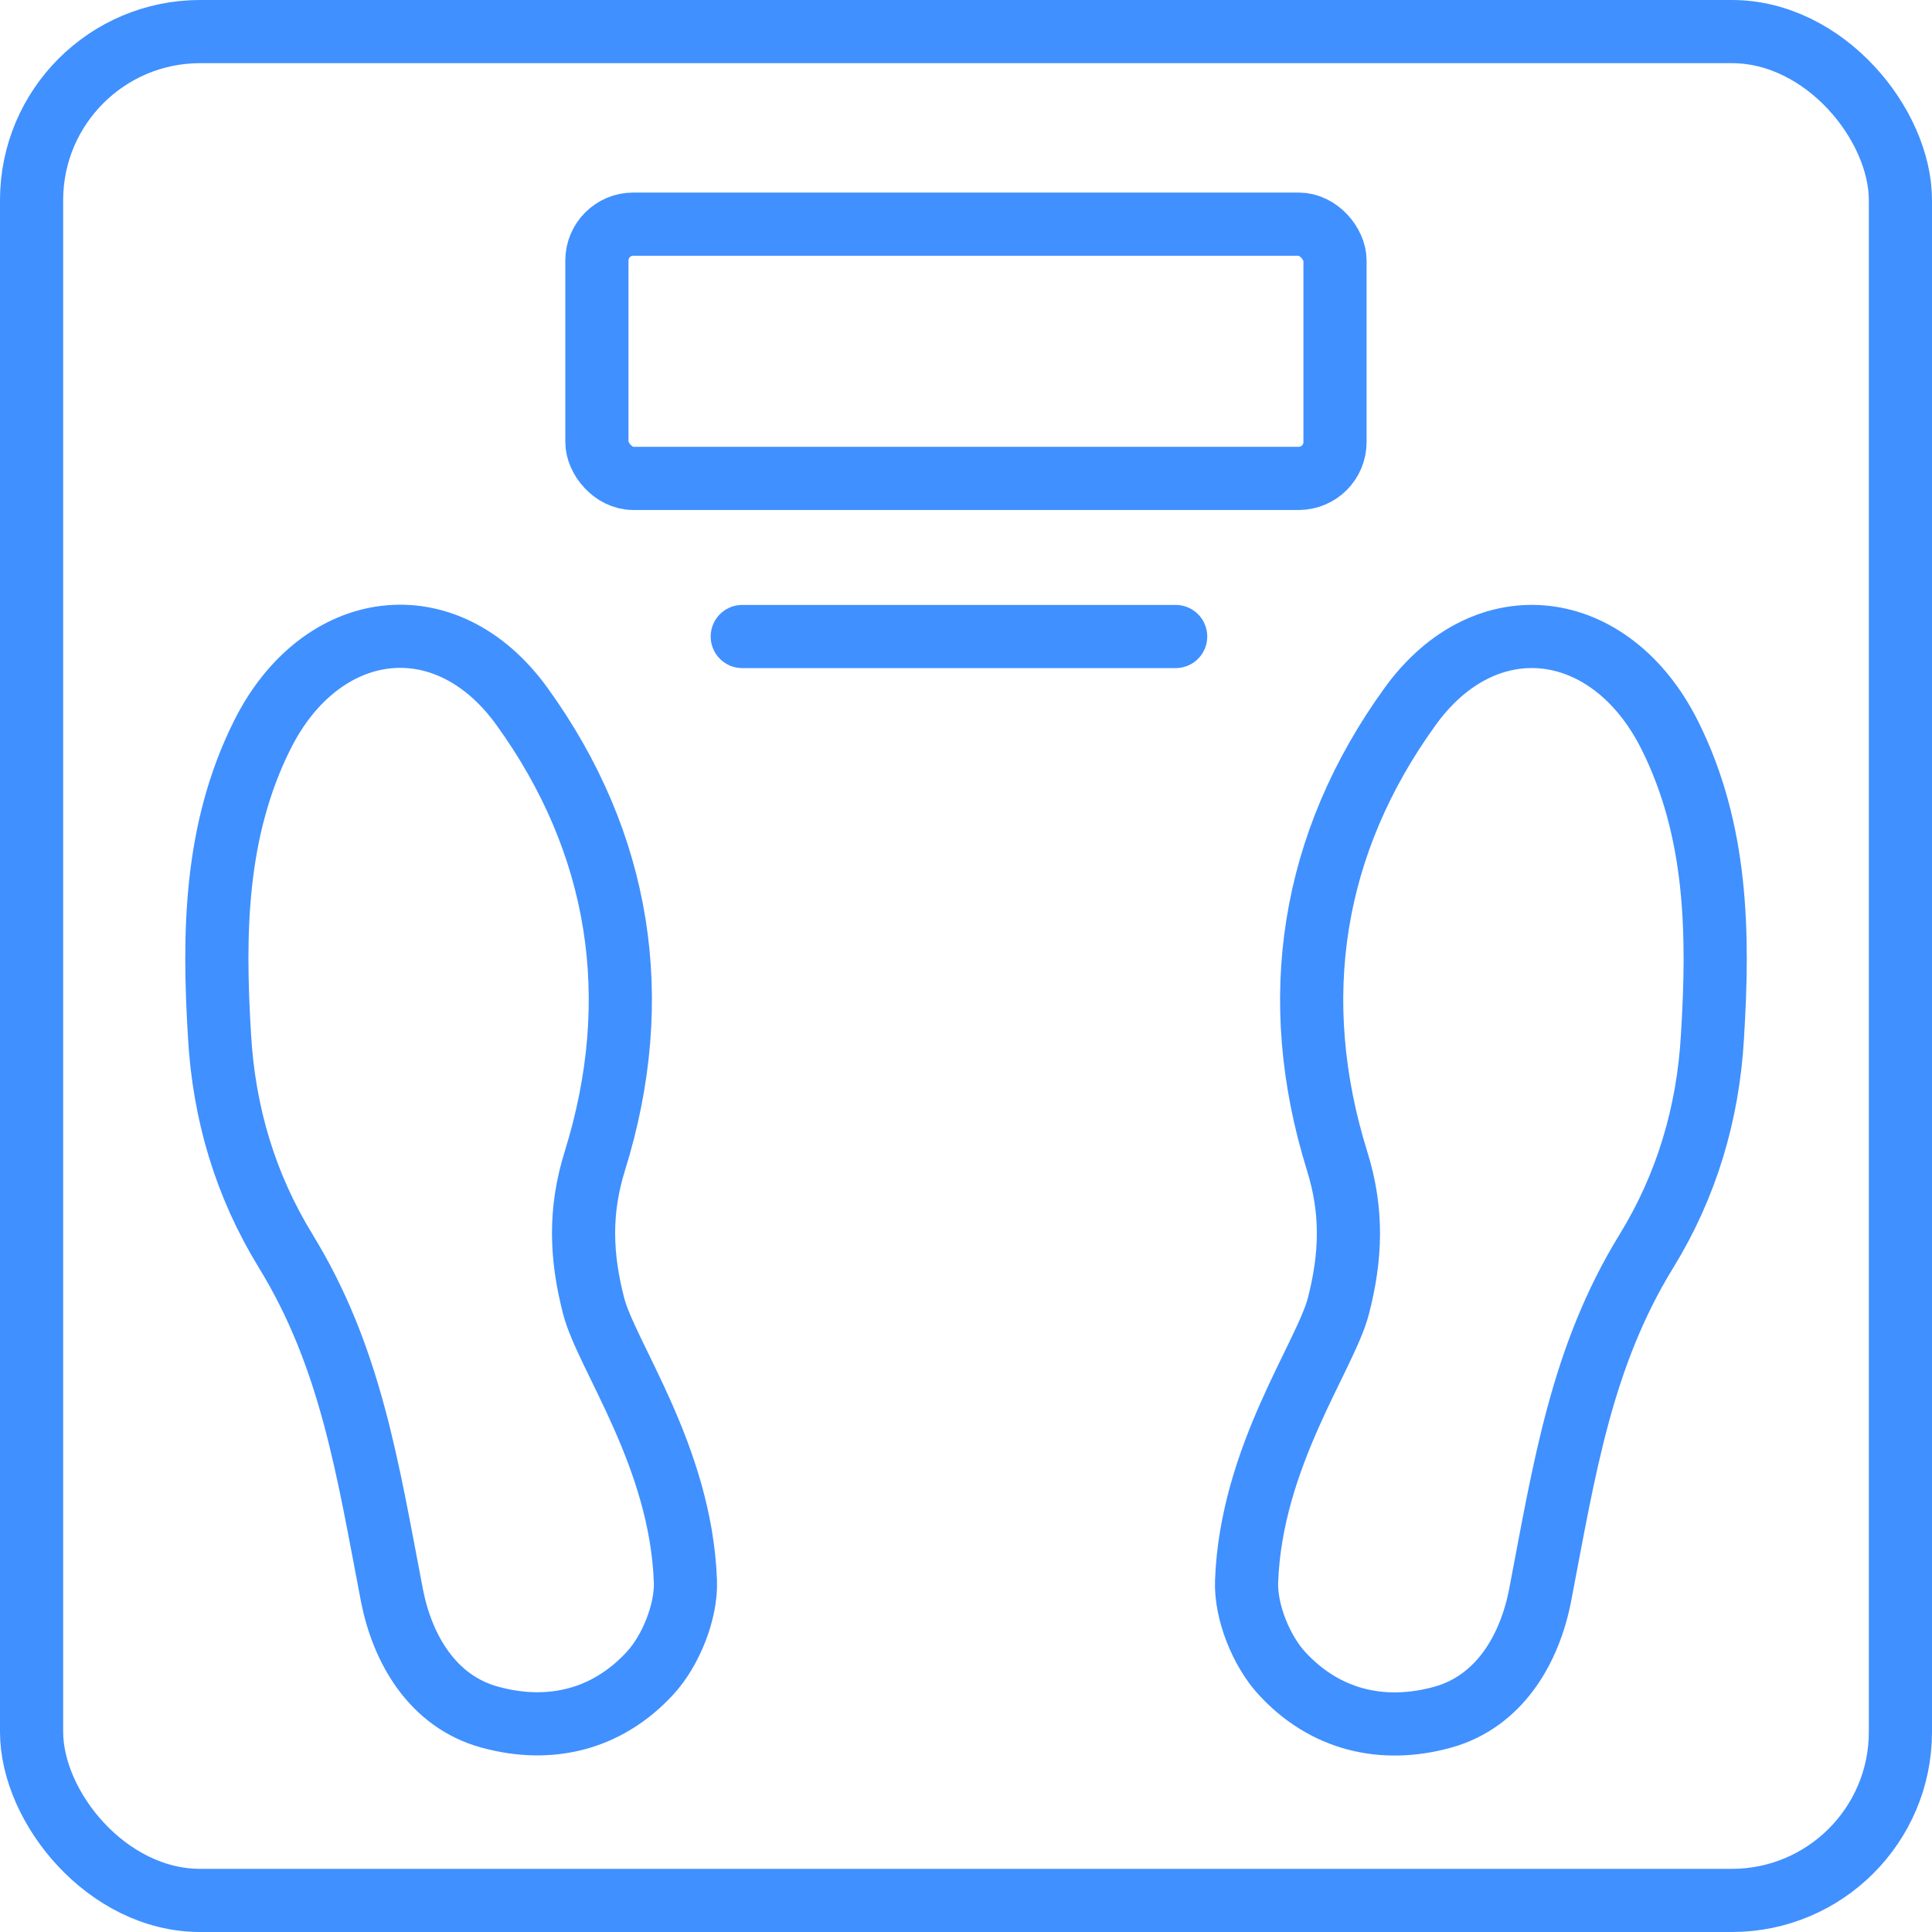
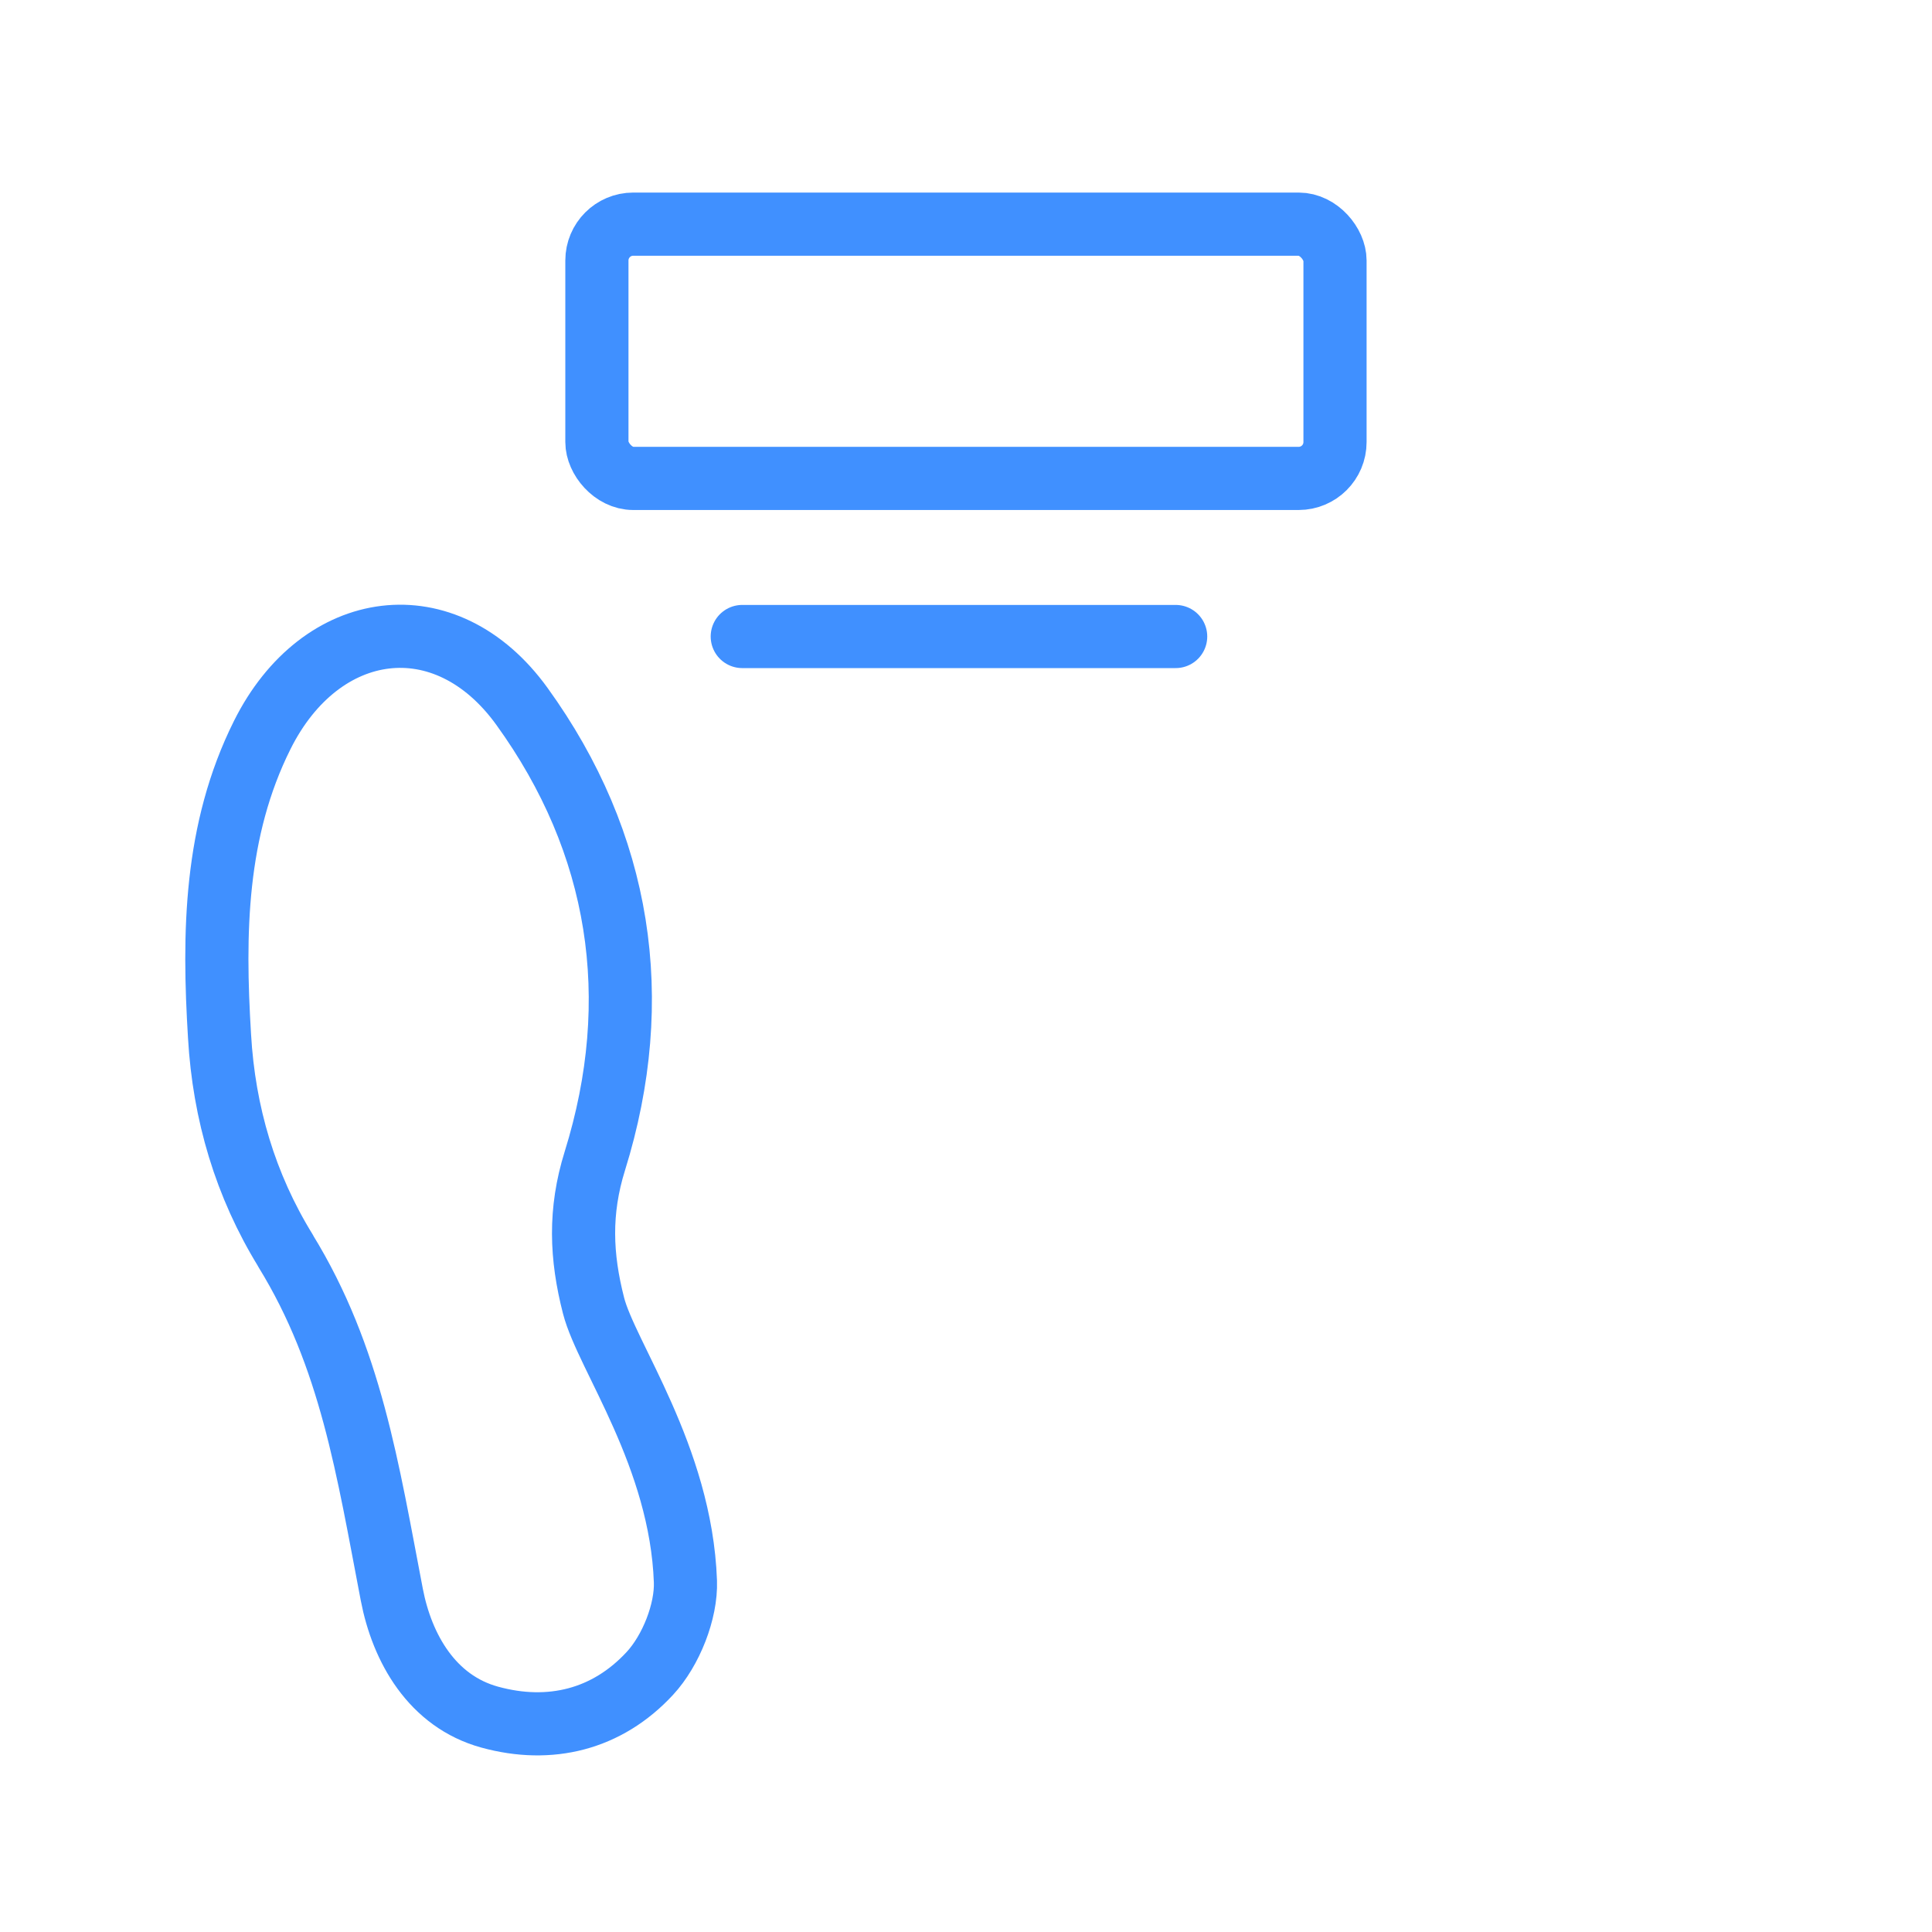
<svg xmlns="http://www.w3.org/2000/svg" id="Layer_2" data-name="Layer 2" viewBox="0 0 214.11 214.11">
  <defs>
    <style>
      .cls-1 {
        fill: none;
        stroke: #4090ff;
        stroke-linecap: round;
        stroke-linejoin: round;
        stroke-width: 7px;
      }
    </style>
  </defs>
  <g id="_Ñëîé_4" data-name="Ñëîé 4">
    <g>
      <g>
-         <rect class="cls-1" x="3.5" y="3.5" width="207.11" height="207.11" rx="18.68" ry="18.68" />
        <g>
          <rect class="cls-1" x="66.15" y="24.84" width="81.8" height="28.18" rx="4.03" ry="4.03" />
          <line class="cls-1" x1="82.26" y1="70.54" x2="130.29" y2="70.54" />
        </g>
      </g>
      <g>
        <path class="cls-1" d="M31.65,138.63c7.25,11.78,9.1,24.2,11.77,38.09,1.14,5.95,4.47,11.83,10.86,13.58,6.67,1.83,13,.28,17.74-4.85,2.35-2.54,4.06-6.89,3.94-10.2-.5-13.85-8.75-24.98-10.18-30.55-1.4-5.45-1.6-10.45.14-16.03,5.6-17.98,2.87-35.24-8.08-50.39-8.46-11.71-22.31-9.79-28.78,3.18-5.27,10.56-5.43,21.94-4.73,33.38.49,8.53,2.86,16.53,7.32,23.77Z" />
-         <path class="cls-1" d="M189.78,114.86c.71-11.44.55-22.82-4.73-33.38-6.48-12.97-20.32-14.89-28.78-3.18-10.95,15.15-13.68,32.4-8.08,50.39,1.74,5.58,1.54,10.58.14,16.03-1.43,5.57-9.68,16.7-10.18,30.55-.12,3.31,1.59,7.65,3.94,10.2,4.74,5.13,11.07,6.67,17.74,4.85,6.39-1.75,9.72-7.63,10.86-13.58,2.67-13.89,4.53-26.31,11.77-38.09,4.45-7.24,6.83-15.24,7.32-23.77Z" />
      </g>
    </g>
  </g>
</svg>